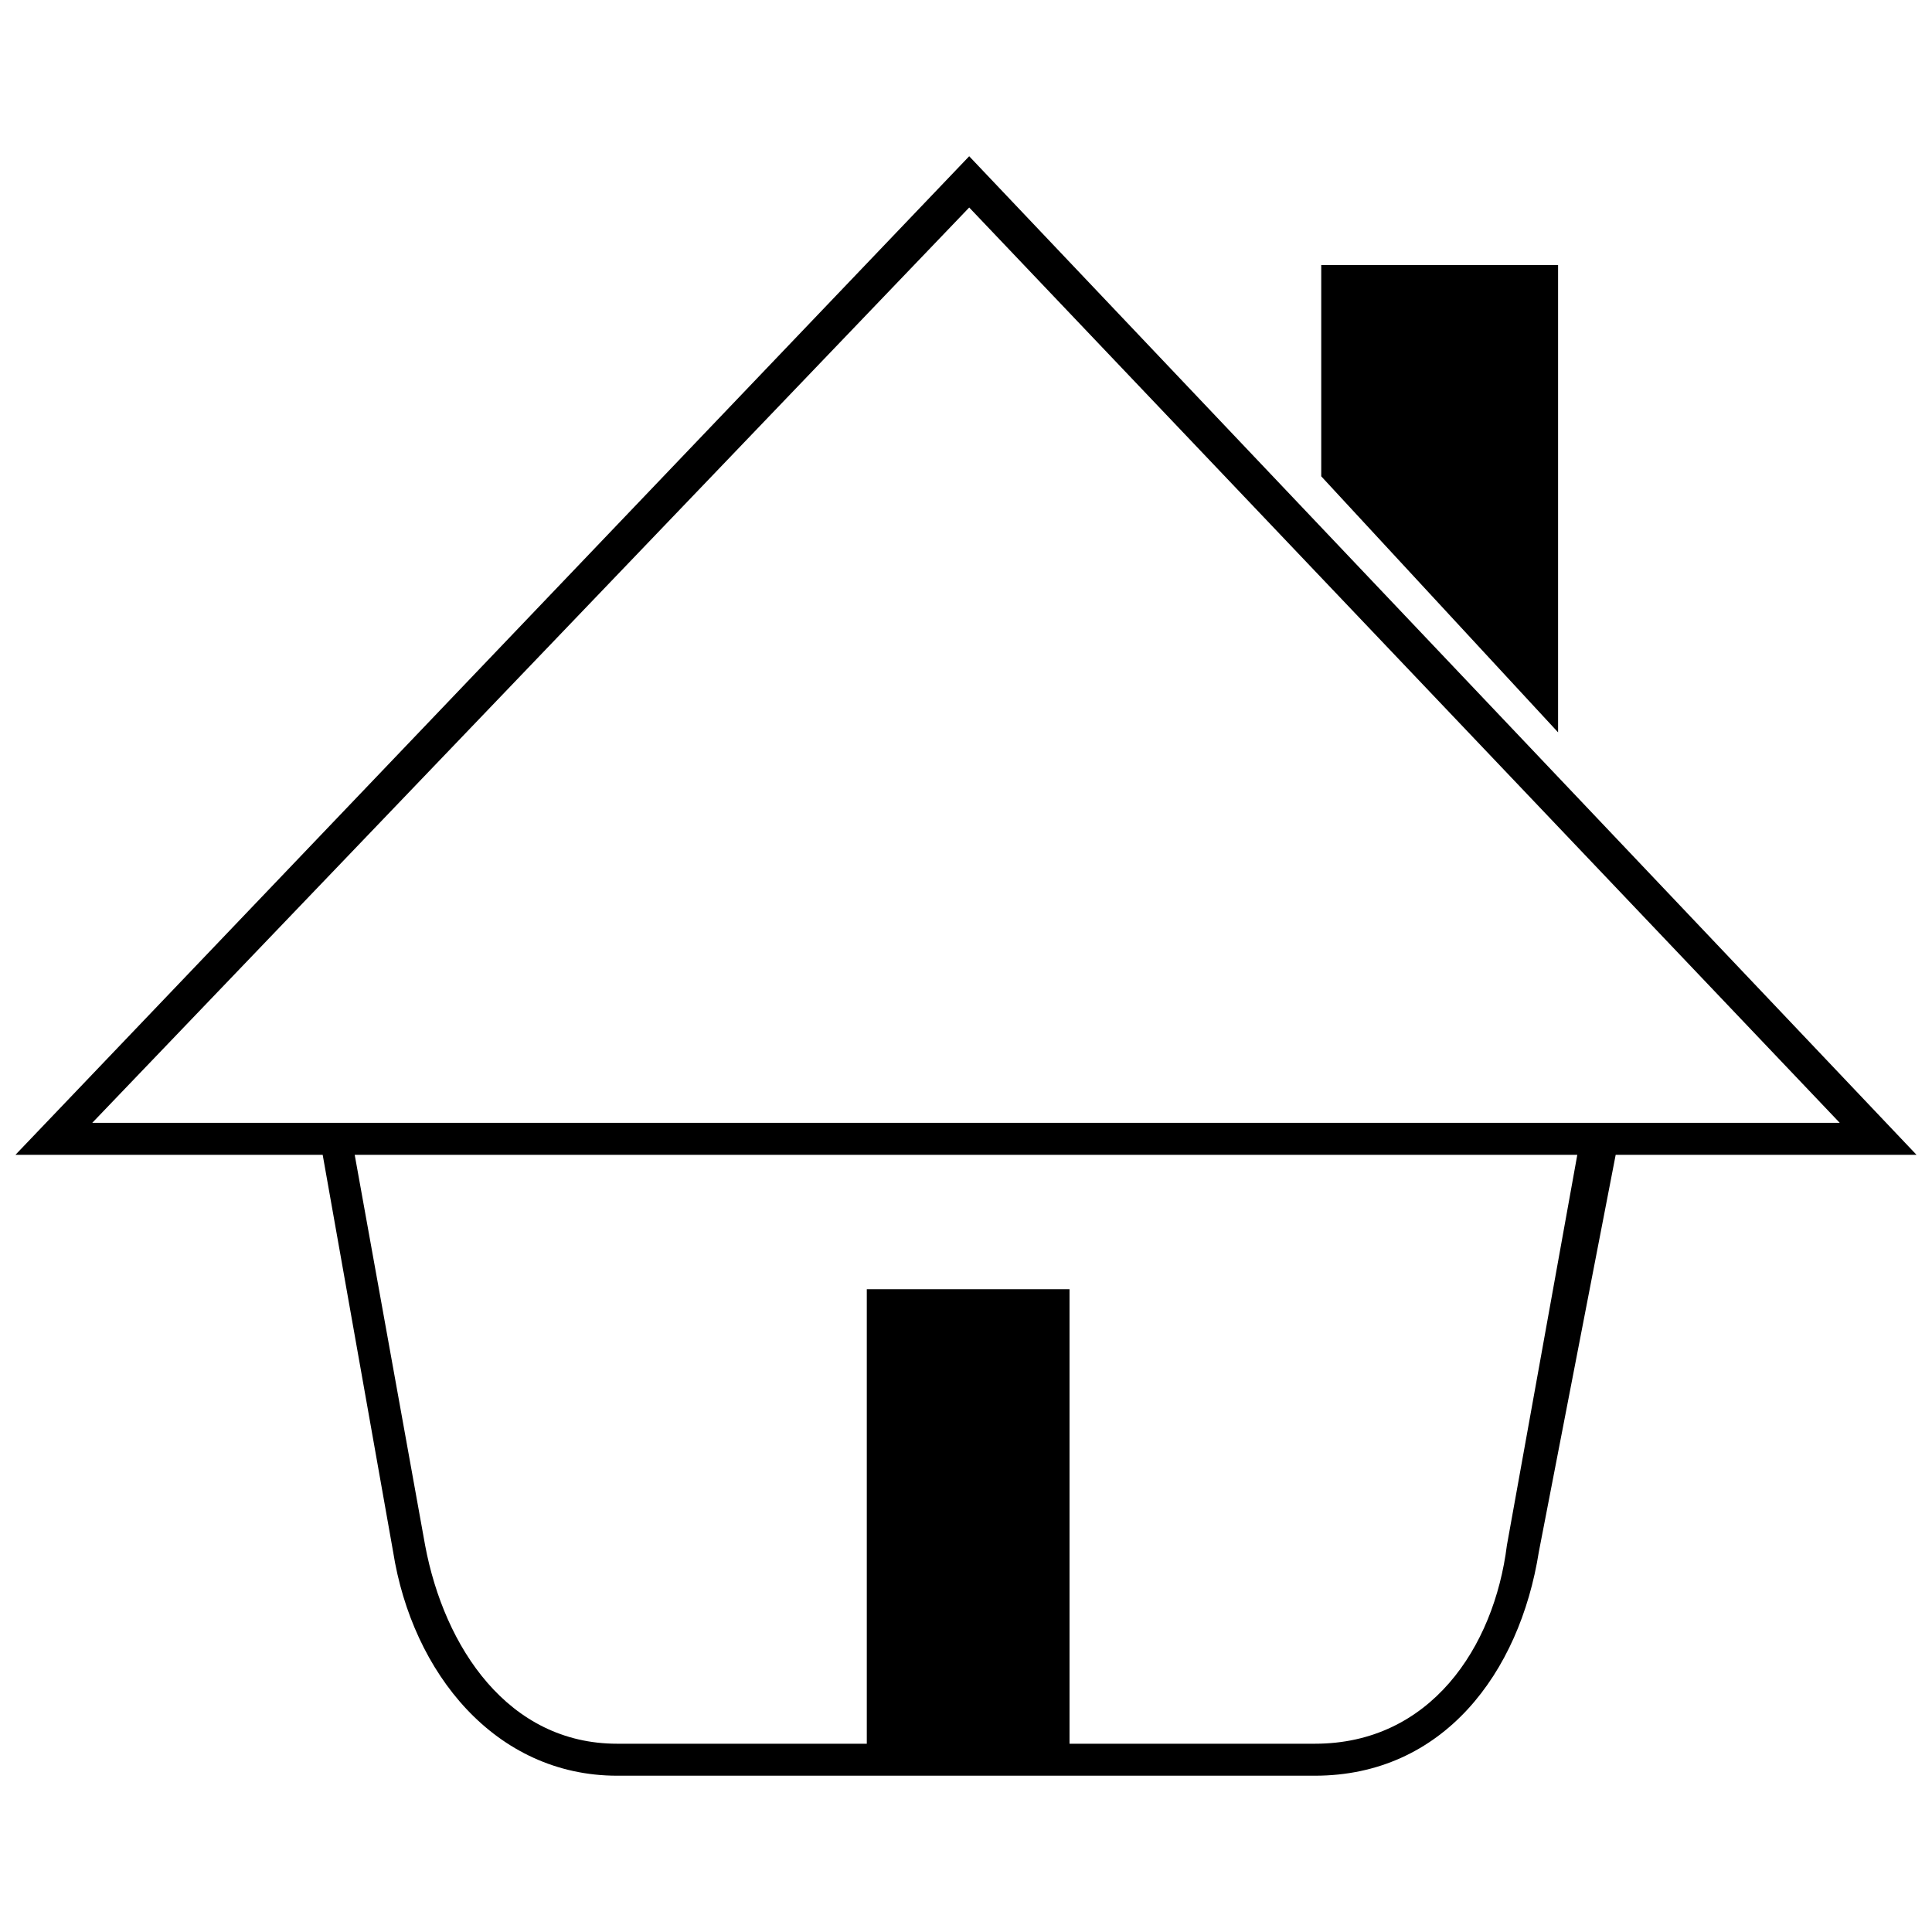
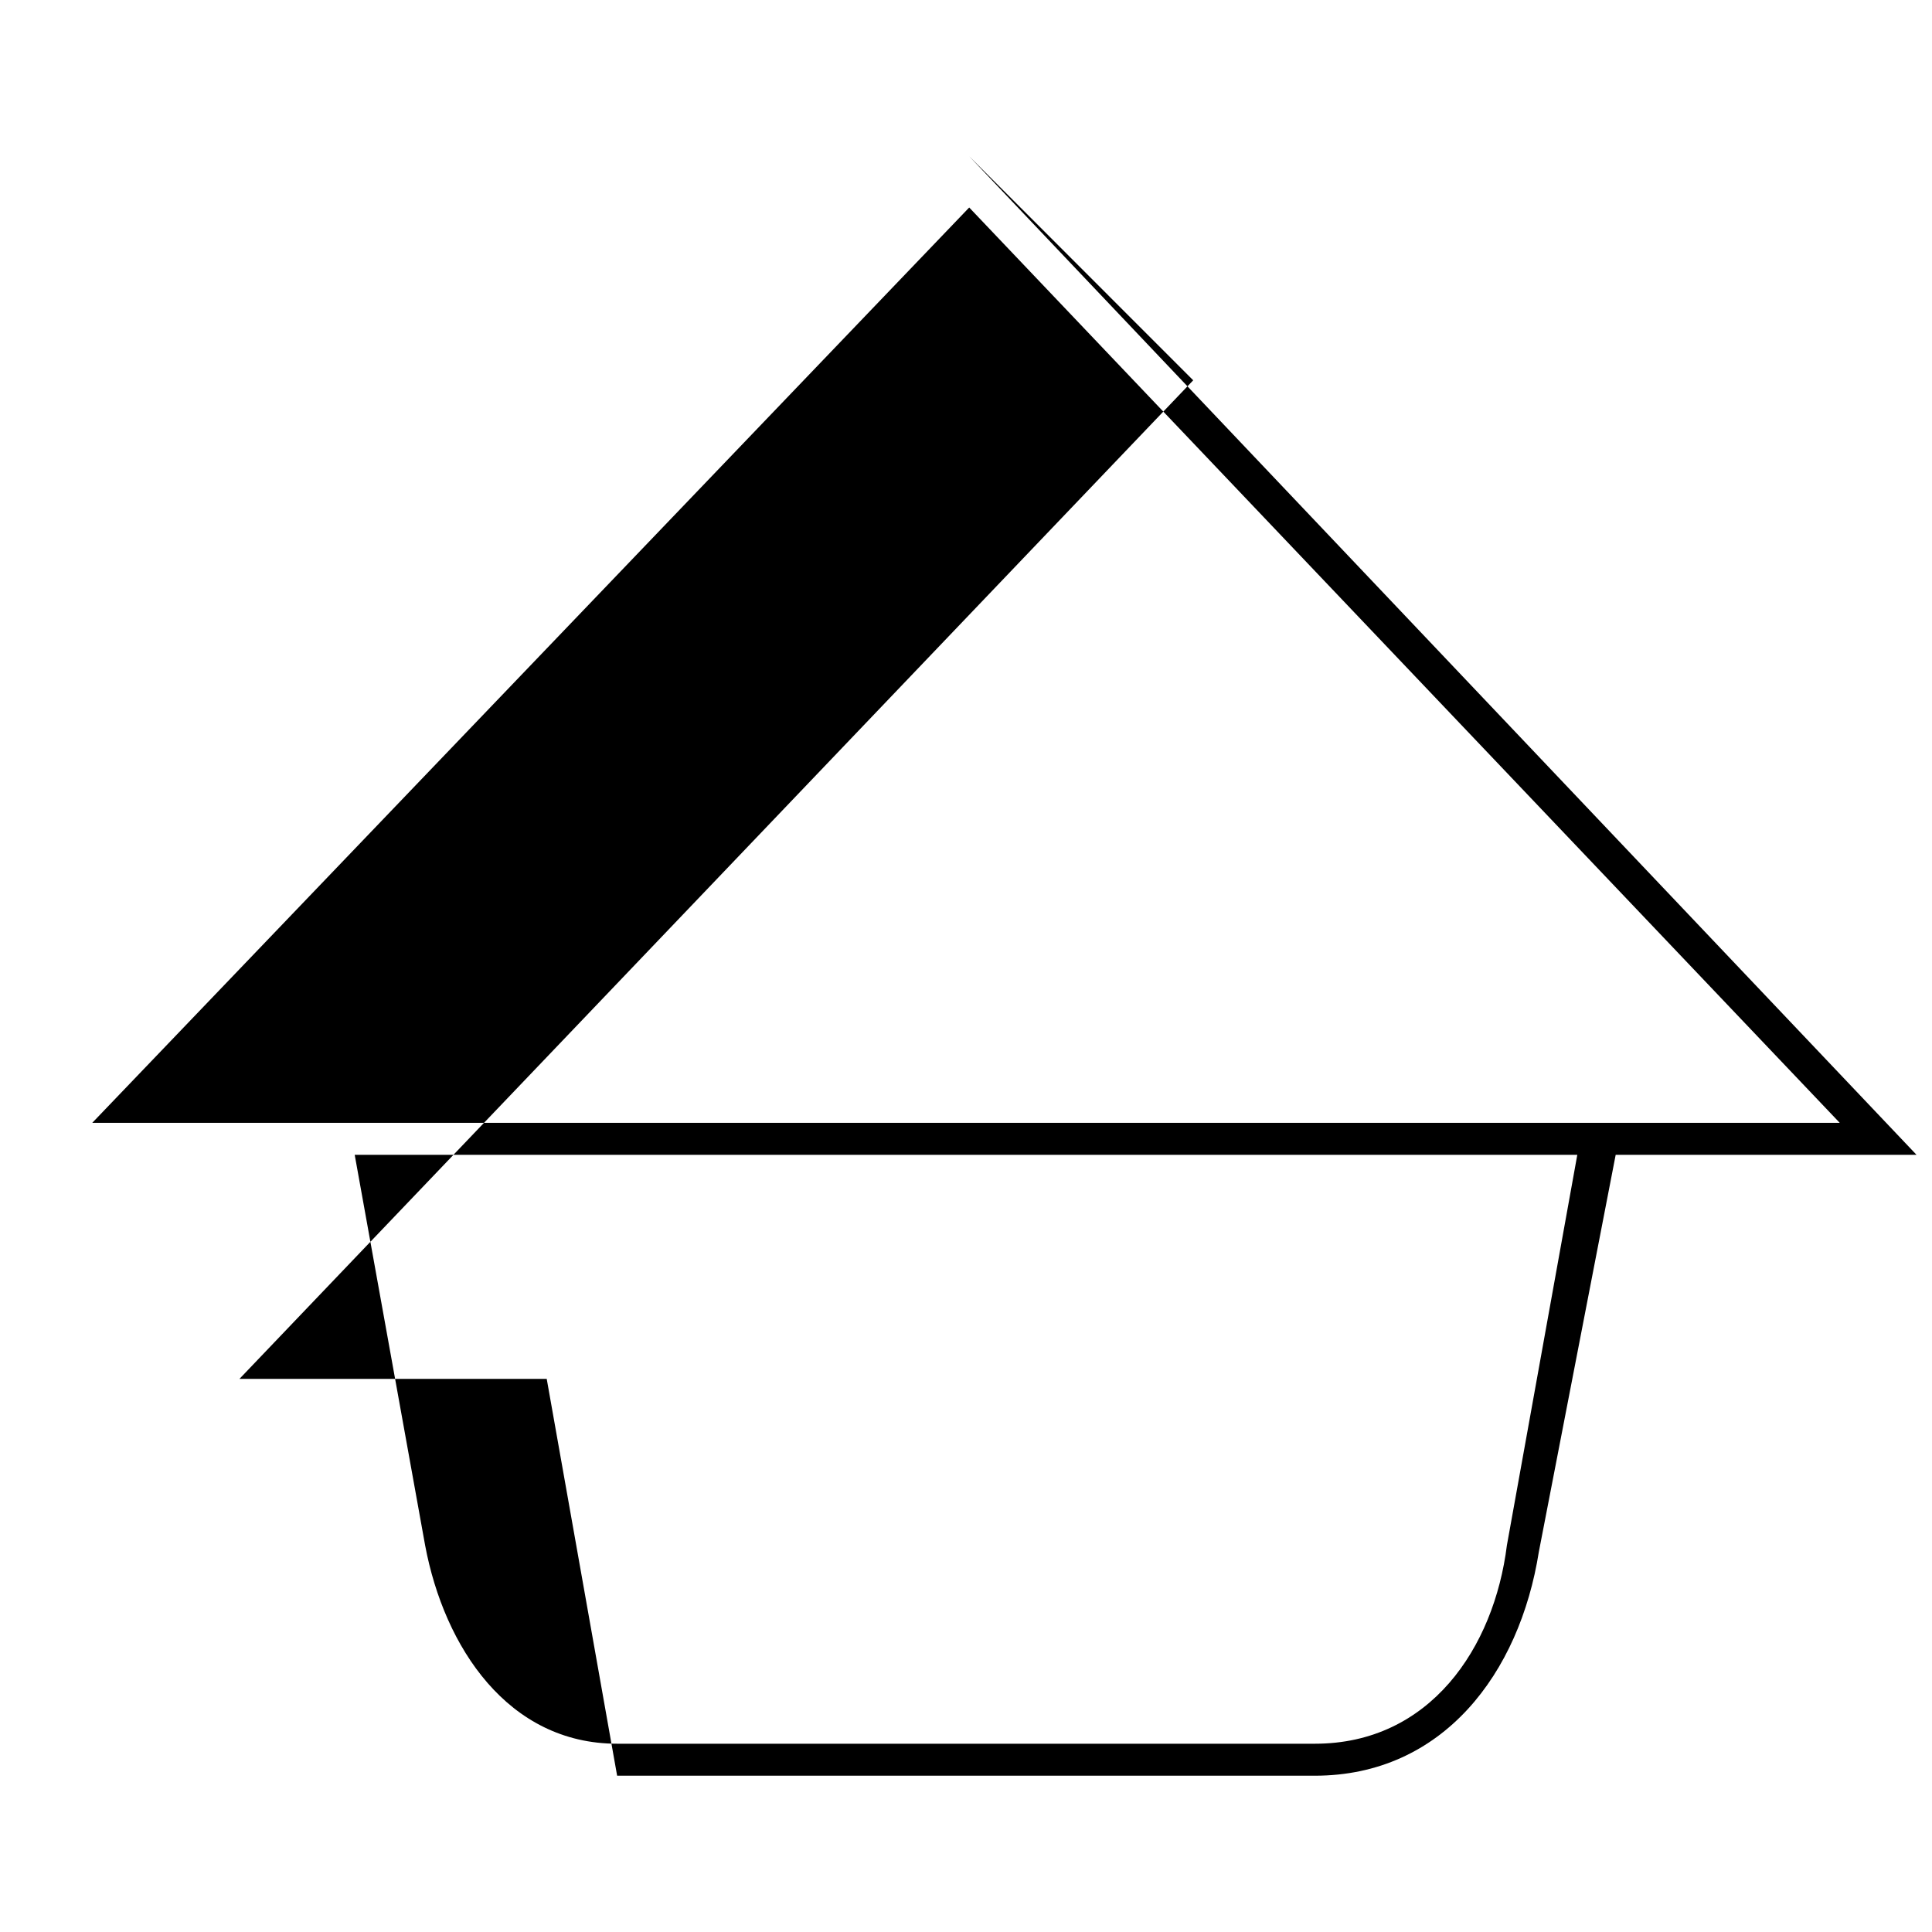
<svg xmlns="http://www.w3.org/2000/svg" width="800px" height="800px" version="1.1" viewBox="144 144 512 512">
  <defs>
    <clipPath id="a">
      <path d="m148.09 185h503.81v430h-503.81z" />
    </clipPath>
  </defs>
  <g clip-path="url(#a)">
-     <path d="m400.85 185.41 251.05 264.63h-79.727l-20.355 105.17c-5.09 32.23-25.445 59.371-59.371 59.371h-184.9c-32.23 0-54.281-27.141-59.371-59.371l-18.66-105.17h-81.422l252.75-264.63zm161.15 264.63h-324l18.66 103.48c5.09 27.141 22.051 52.586 50.891 52.586h184.9c30.535 0 47.496-25.445 50.891-52.586zm-161.15-251.05-232.4 242.57h463.1z" fill-rule="evenodd" />
+     <path d="m400.85 185.41 251.05 264.63h-79.727l-20.355 105.17c-5.09 32.23-25.445 59.371-59.371 59.371h-184.9l-18.66-105.17h-81.422l252.75-264.63zm161.15 264.63h-324l18.66 103.48c5.09 27.141 22.051 52.586 50.891 52.586h184.9c30.535 0 47.496-25.445 50.891-52.586zm-161.15-251.05-232.4 242.57h463.1z" fill-rule="evenodd" />
  </g>
-   <path d="m373.71 485.66h53.723v122.98h-53.723z" fill-rule="evenodd" />
-   <path d="m494.14 214.25h62.766v123.83l-62.766-67.852z" fill-rule="evenodd" />
</svg>